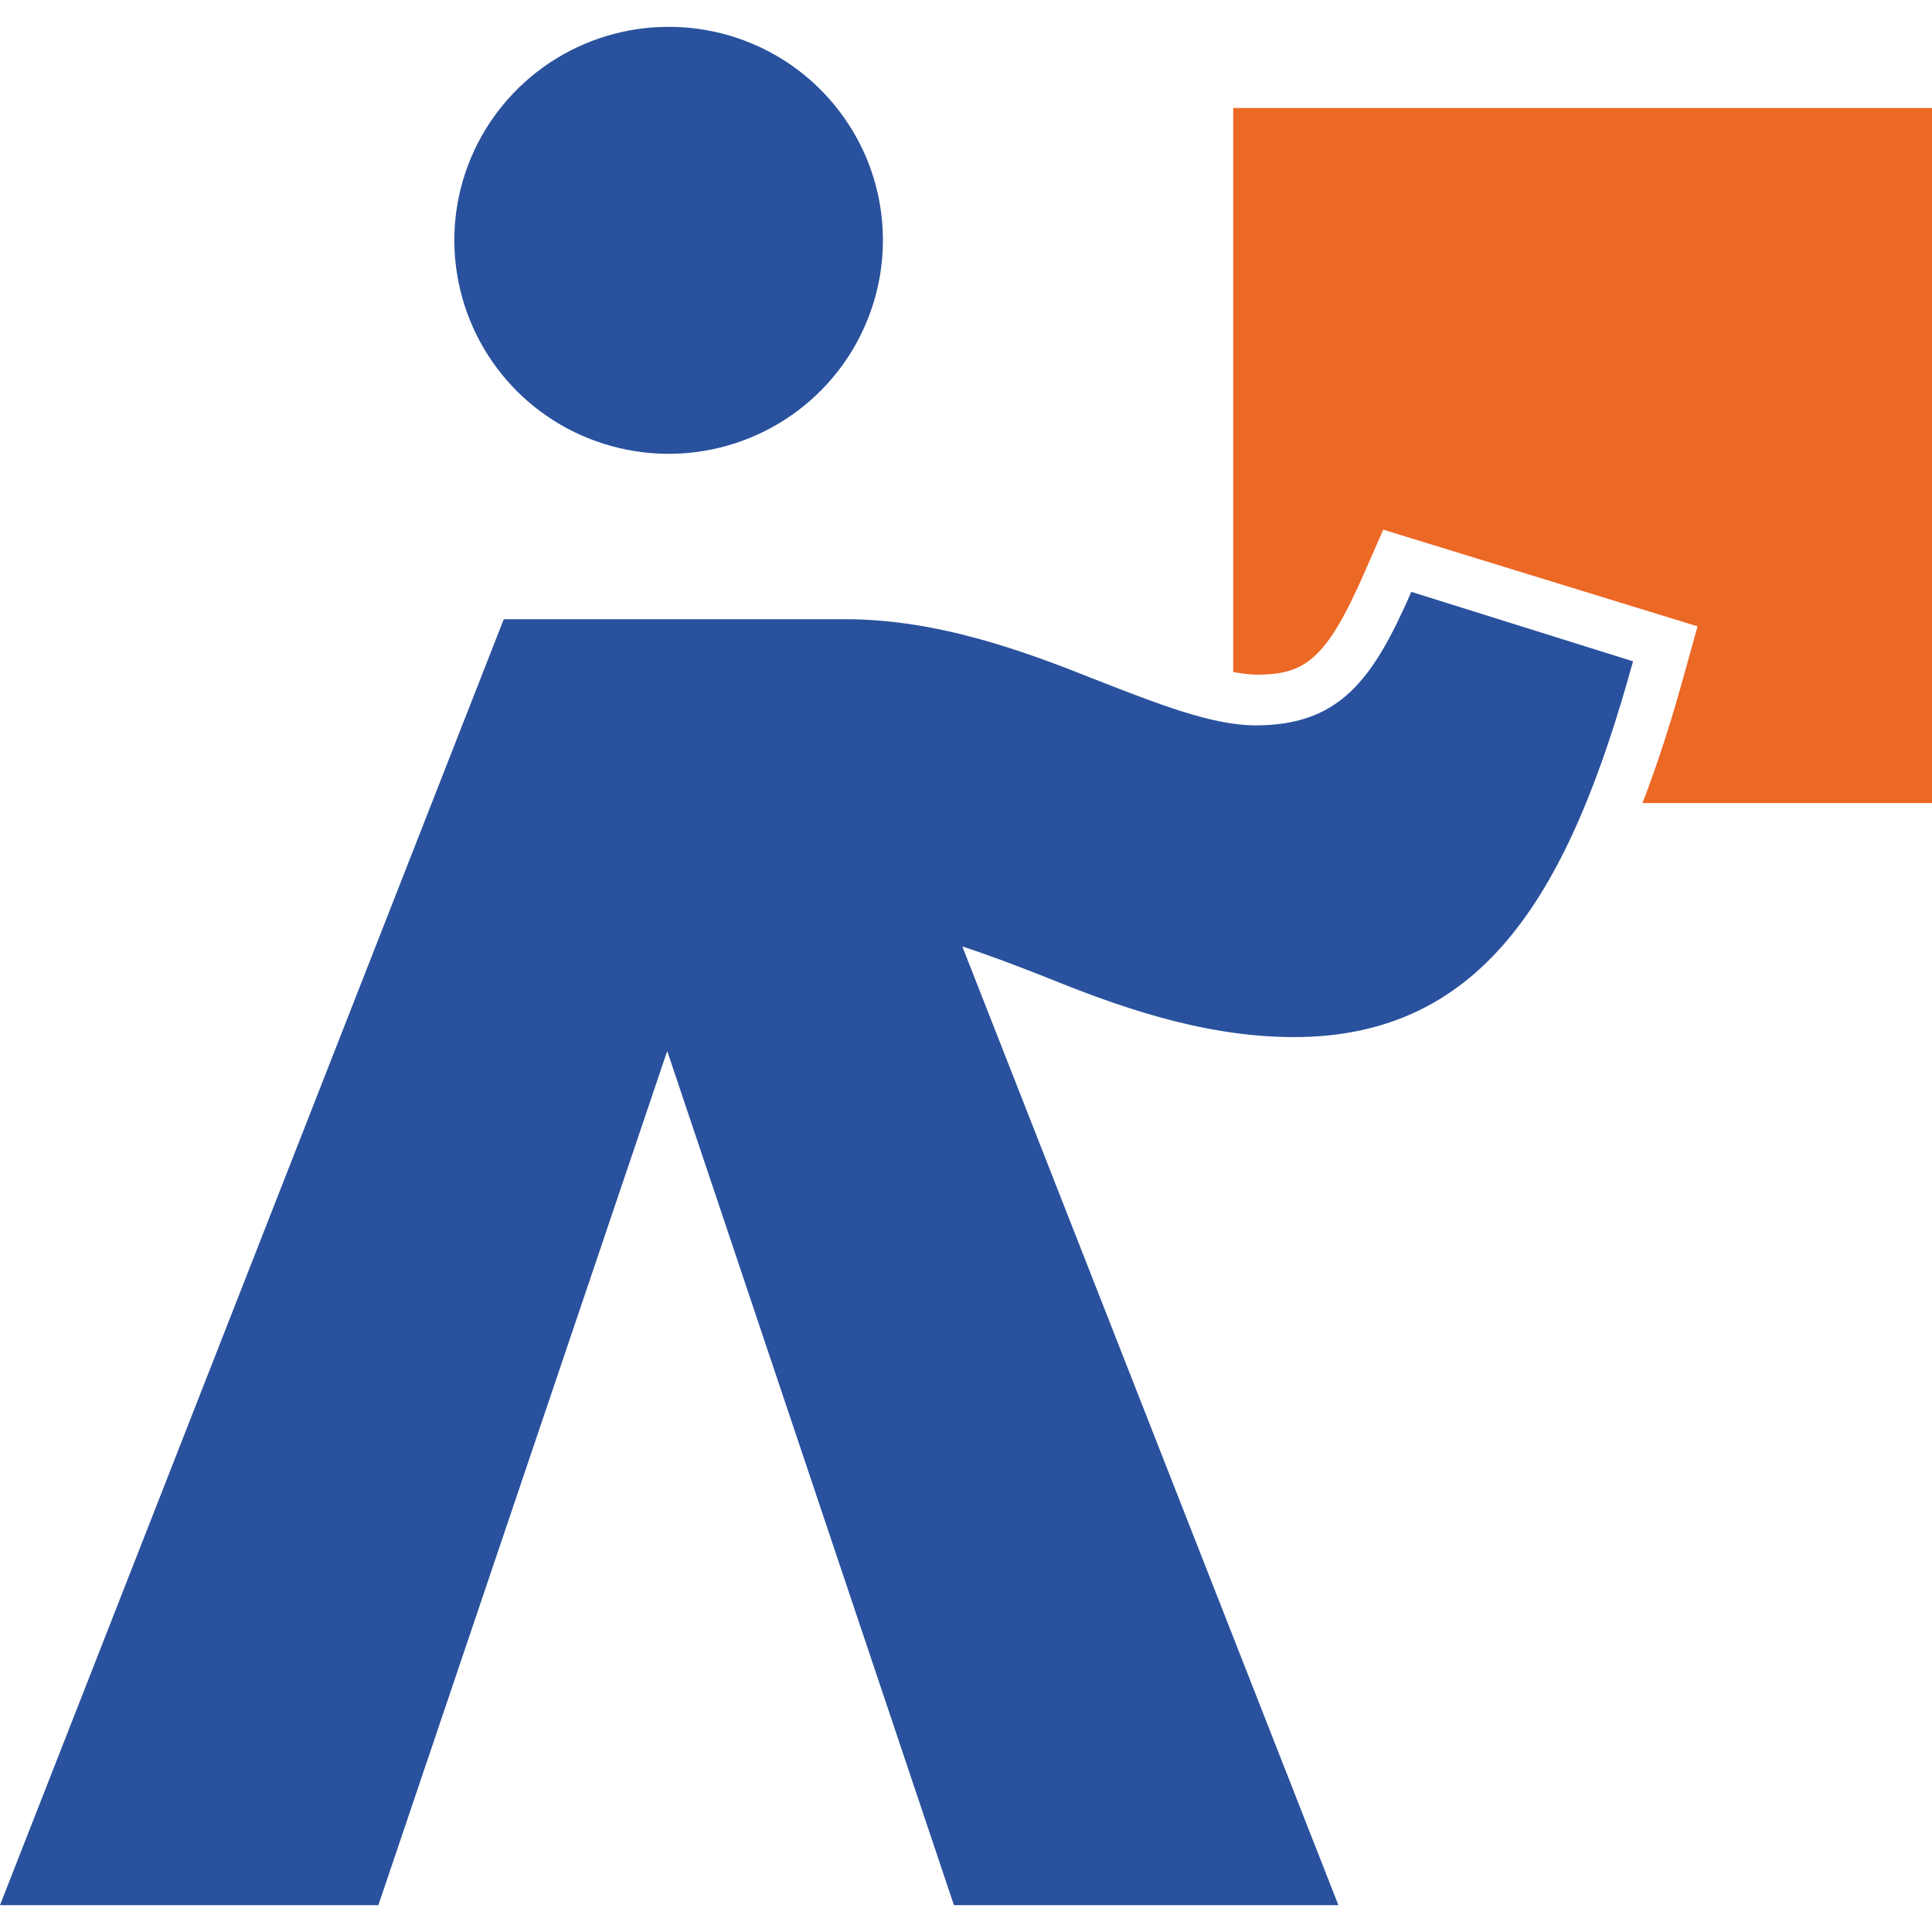
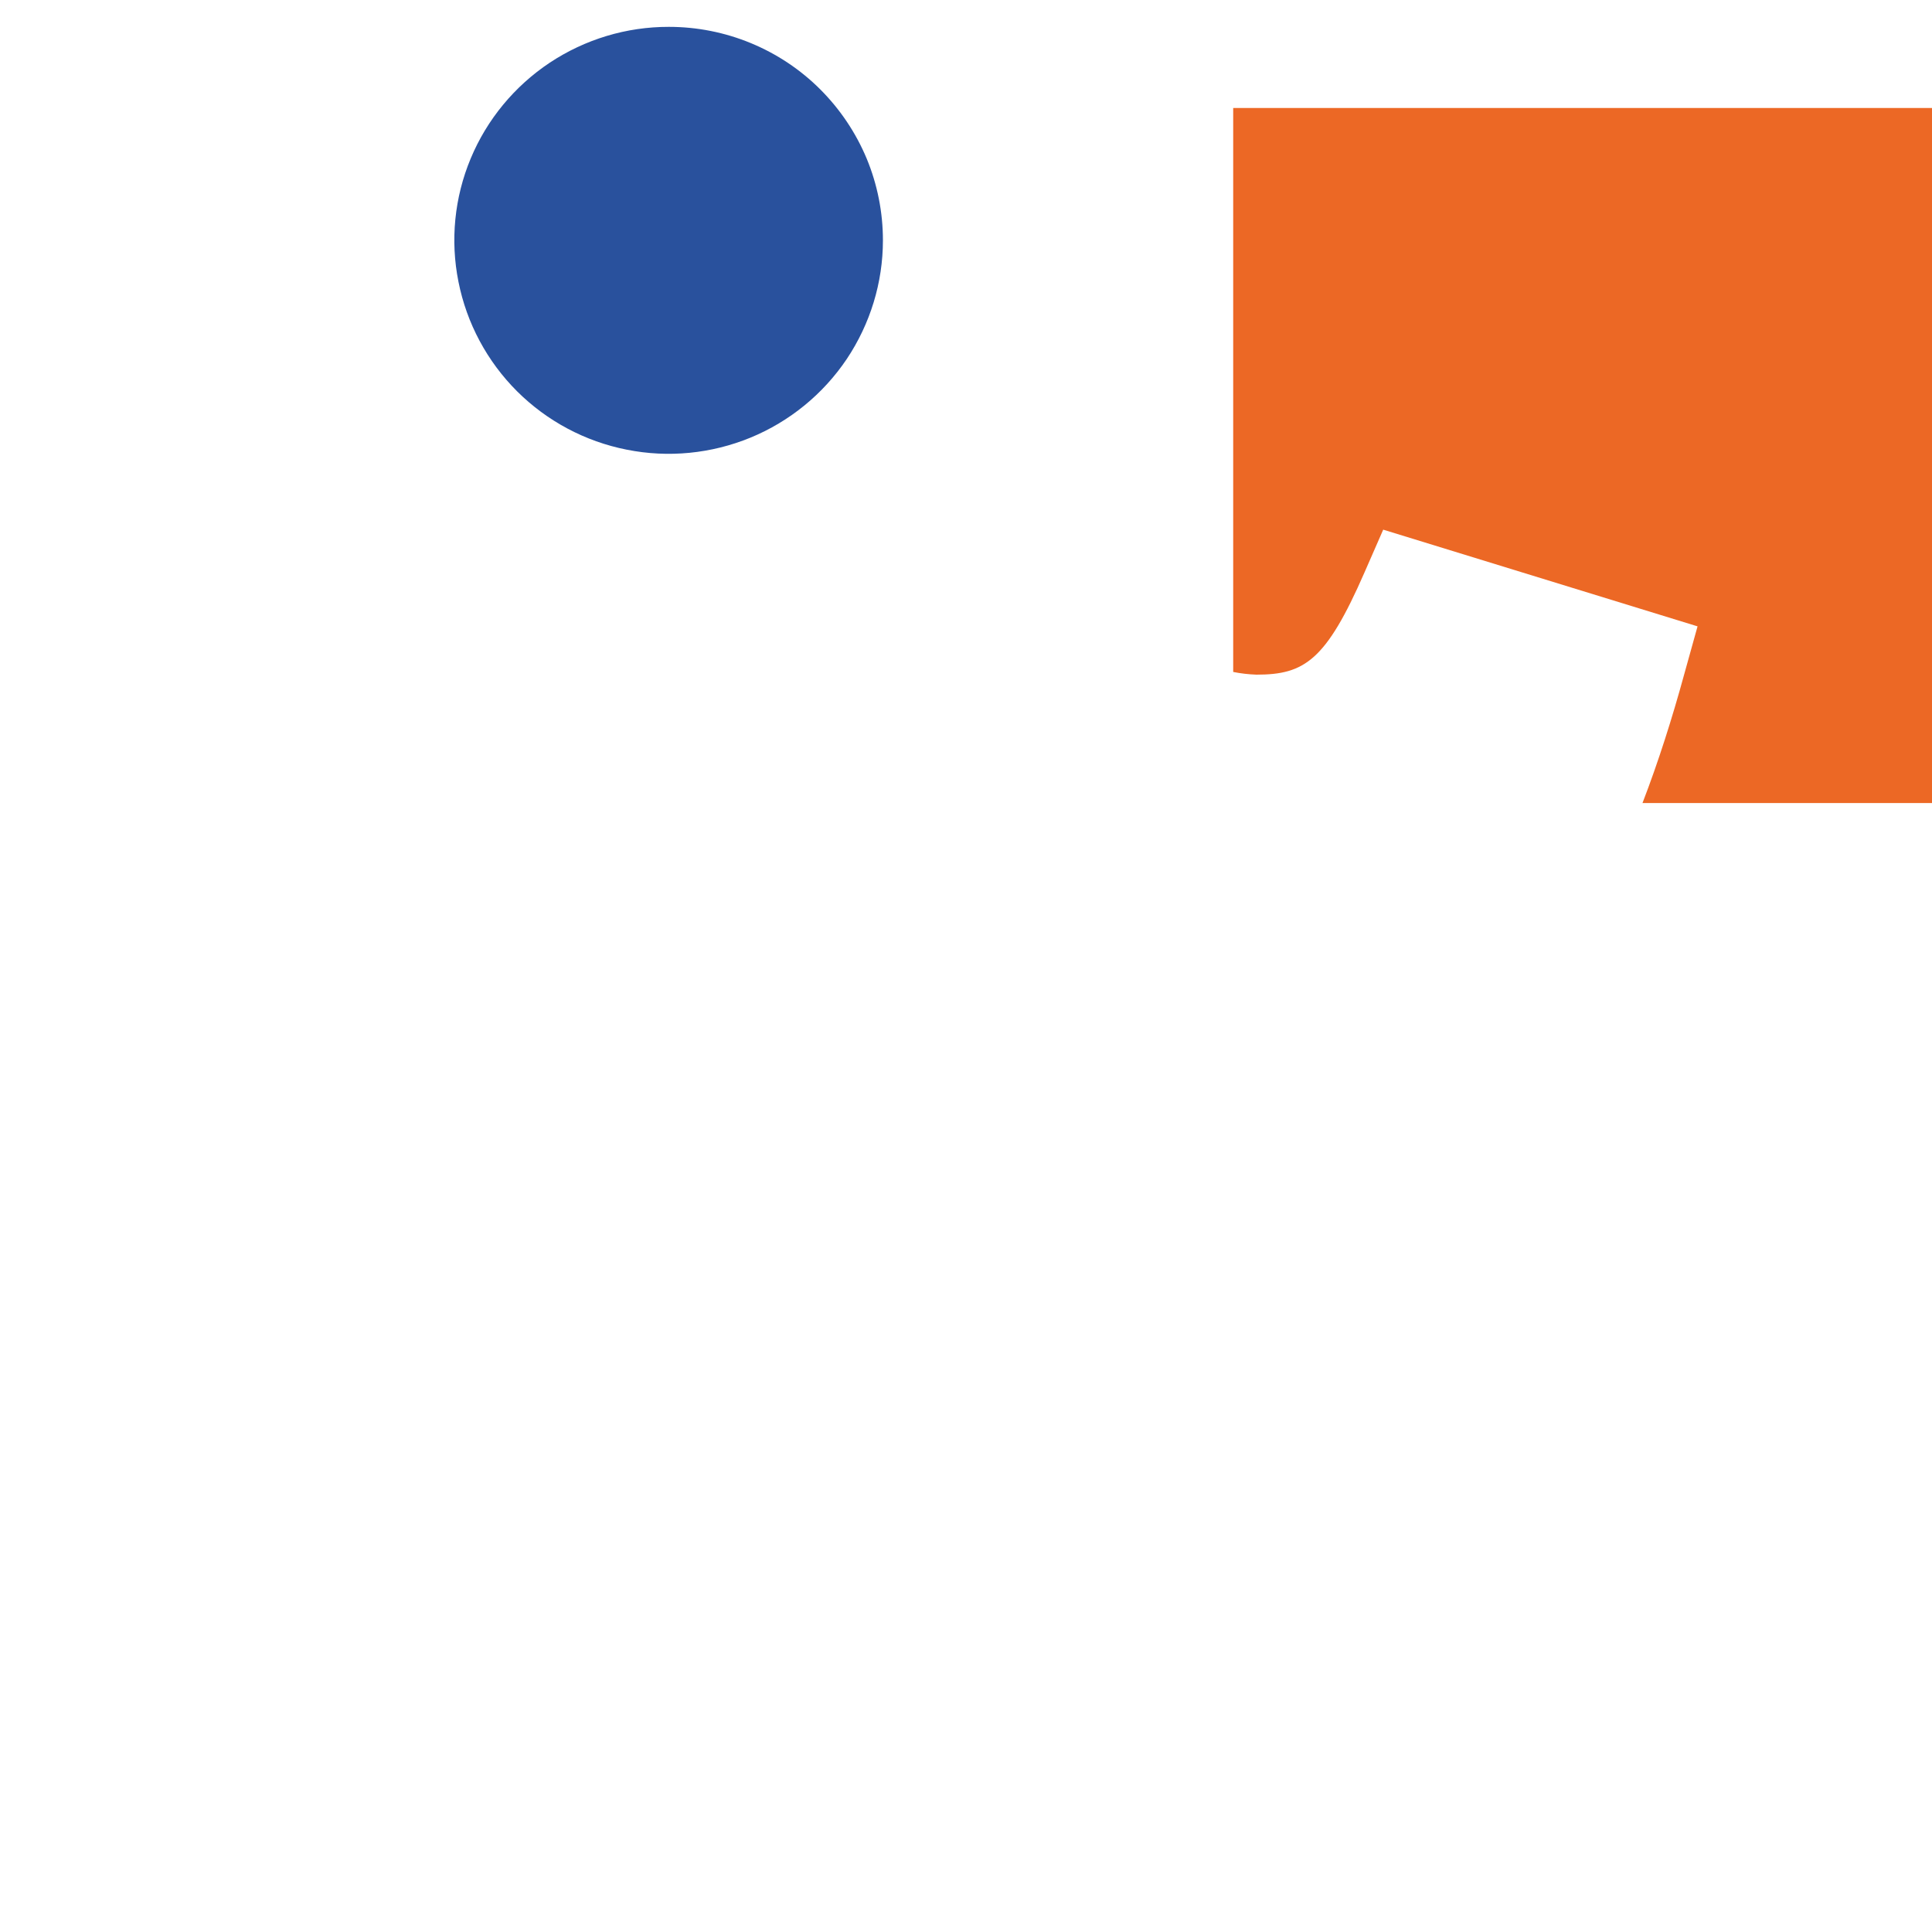
<svg xmlns="http://www.w3.org/2000/svg" width="20" height="20" viewBox="0 0 20 20" fill="none">
  <g clip-path="url(#clip0_4_1283)">
-     <path d="M13.393 10.736C15.376 10.736 16.253 9.213 16.905 6.846L14.61 6.127C14.215 7.03 13.874 7.509 12.997 7.509C12.545 7.509 11.978 7.284 11.327 7.03C10.618 6.747 9.714 6.41 8.75 6.41H8.63H5.215L0 19.722H3.917L6.907 10.88L9.875 19.722H13.855L9.962 9.798C10.228 9.884 10.517 9.994 10.827 10.116C11.526 10.399 12.43 10.736 13.393 10.736Z" fill="#29519D" />
    <path d="M9.14 2.488C9.14 2.925 9.009 3.352 8.766 3.716C8.522 4.079 8.175 4.363 7.77 4.53C7.364 4.697 6.918 4.741 6.488 4.655C6.057 4.57 5.662 4.359 5.352 4.05C5.042 3.74 4.831 3.346 4.746 2.917C4.66 2.489 4.704 2.044 4.873 1.64C5.041 1.237 5.326 0.892 5.691 0.649C6.056 0.407 6.485 0.277 6.924 0.278C7.215 0.278 7.503 0.335 7.772 0.446C8.041 0.557 8.286 0.72 8.491 0.925C8.697 1.131 8.86 1.374 8.972 1.642C9.083 1.91 9.14 2.198 9.14 2.488Z" fill="#29519D" />
-     <path d="M12.766 1.118V6.956C12.845 6.972 12.926 6.981 13.007 6.984C13.504 6.984 13.727 6.838 14.126 5.924L14.319 5.483L17.573 6.484L17.433 6.987C17.311 7.432 17.169 7.882 17.003 8.313H20V1.118H12.766Z" fill="#EC6825" />
+     <path d="M12.766 1.118V6.956C12.845 6.972 12.926 6.981 13.007 6.984C13.504 6.984 13.727 6.838 14.126 5.924L14.319 5.483L17.573 6.484L17.433 6.987C17.311 7.432 17.169 7.882 17.003 8.313H20V1.118Z" fill="#EC6825" />
  </g>
  <defs>
    <clipPath id="clip0_4_1283">
      <rect width="20" height="19.444" fill="white" transform="translate(0 0.278)" />
    </clipPath>
  </defs>
</svg>